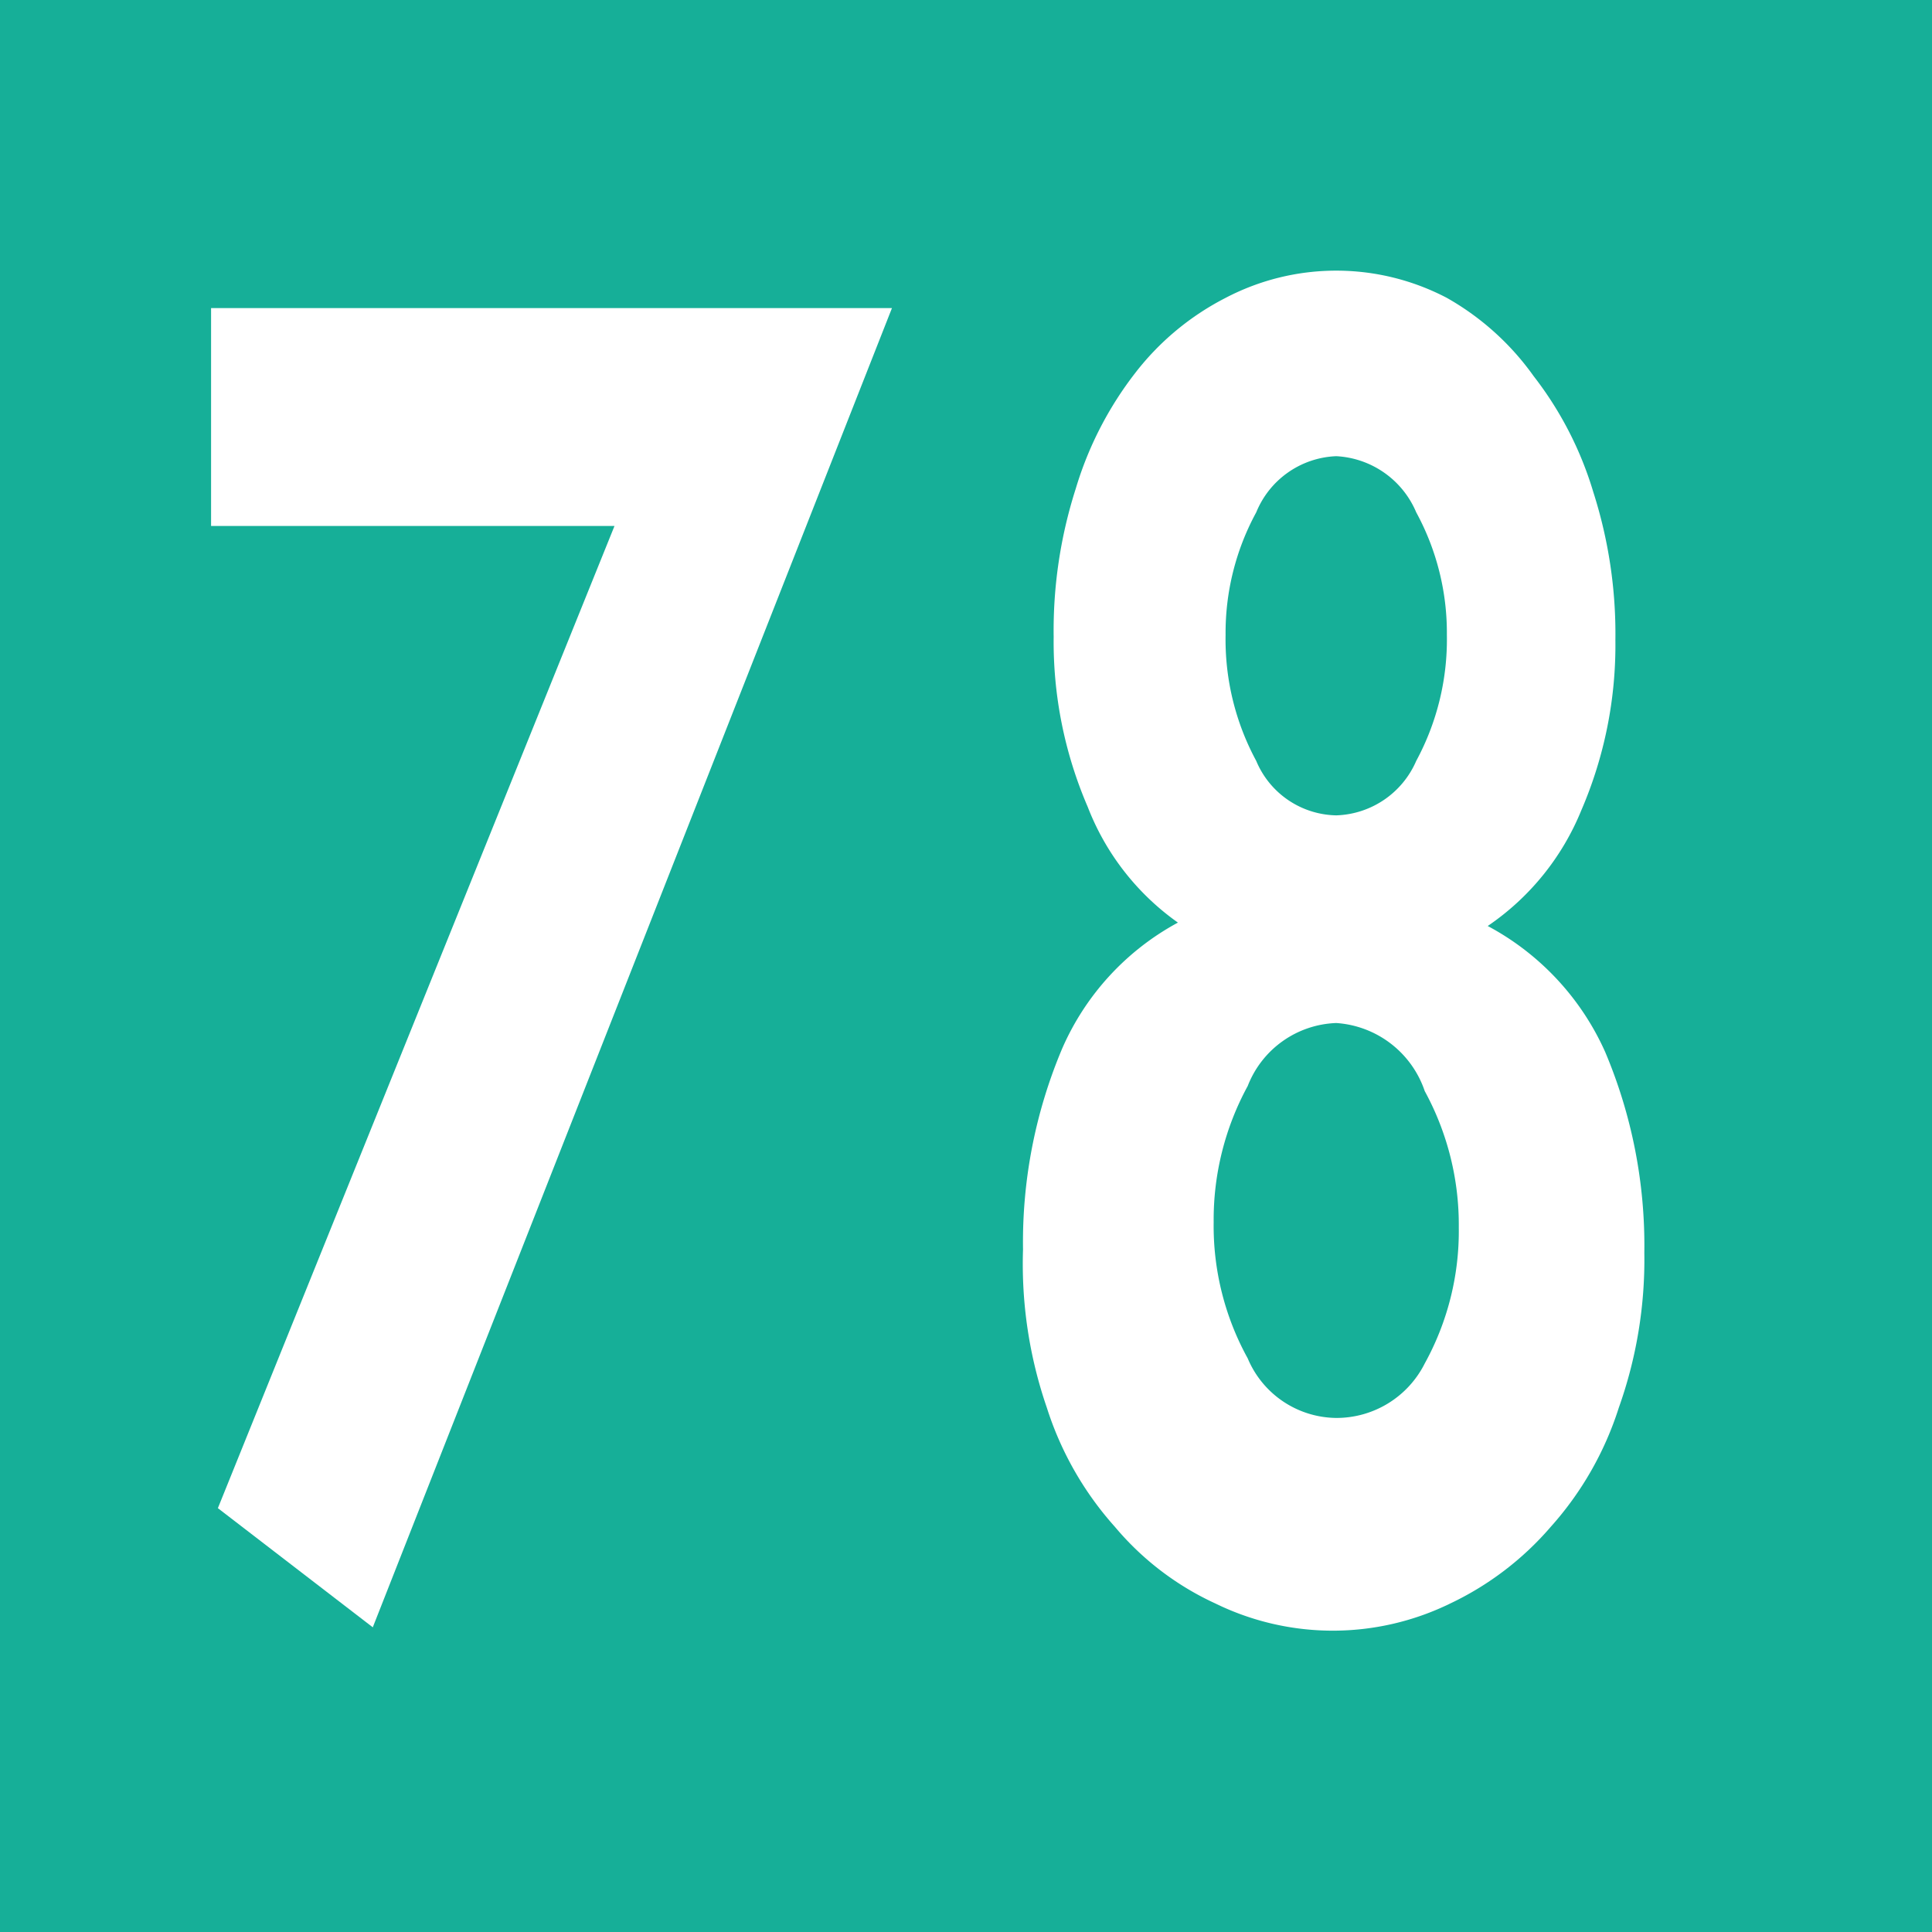
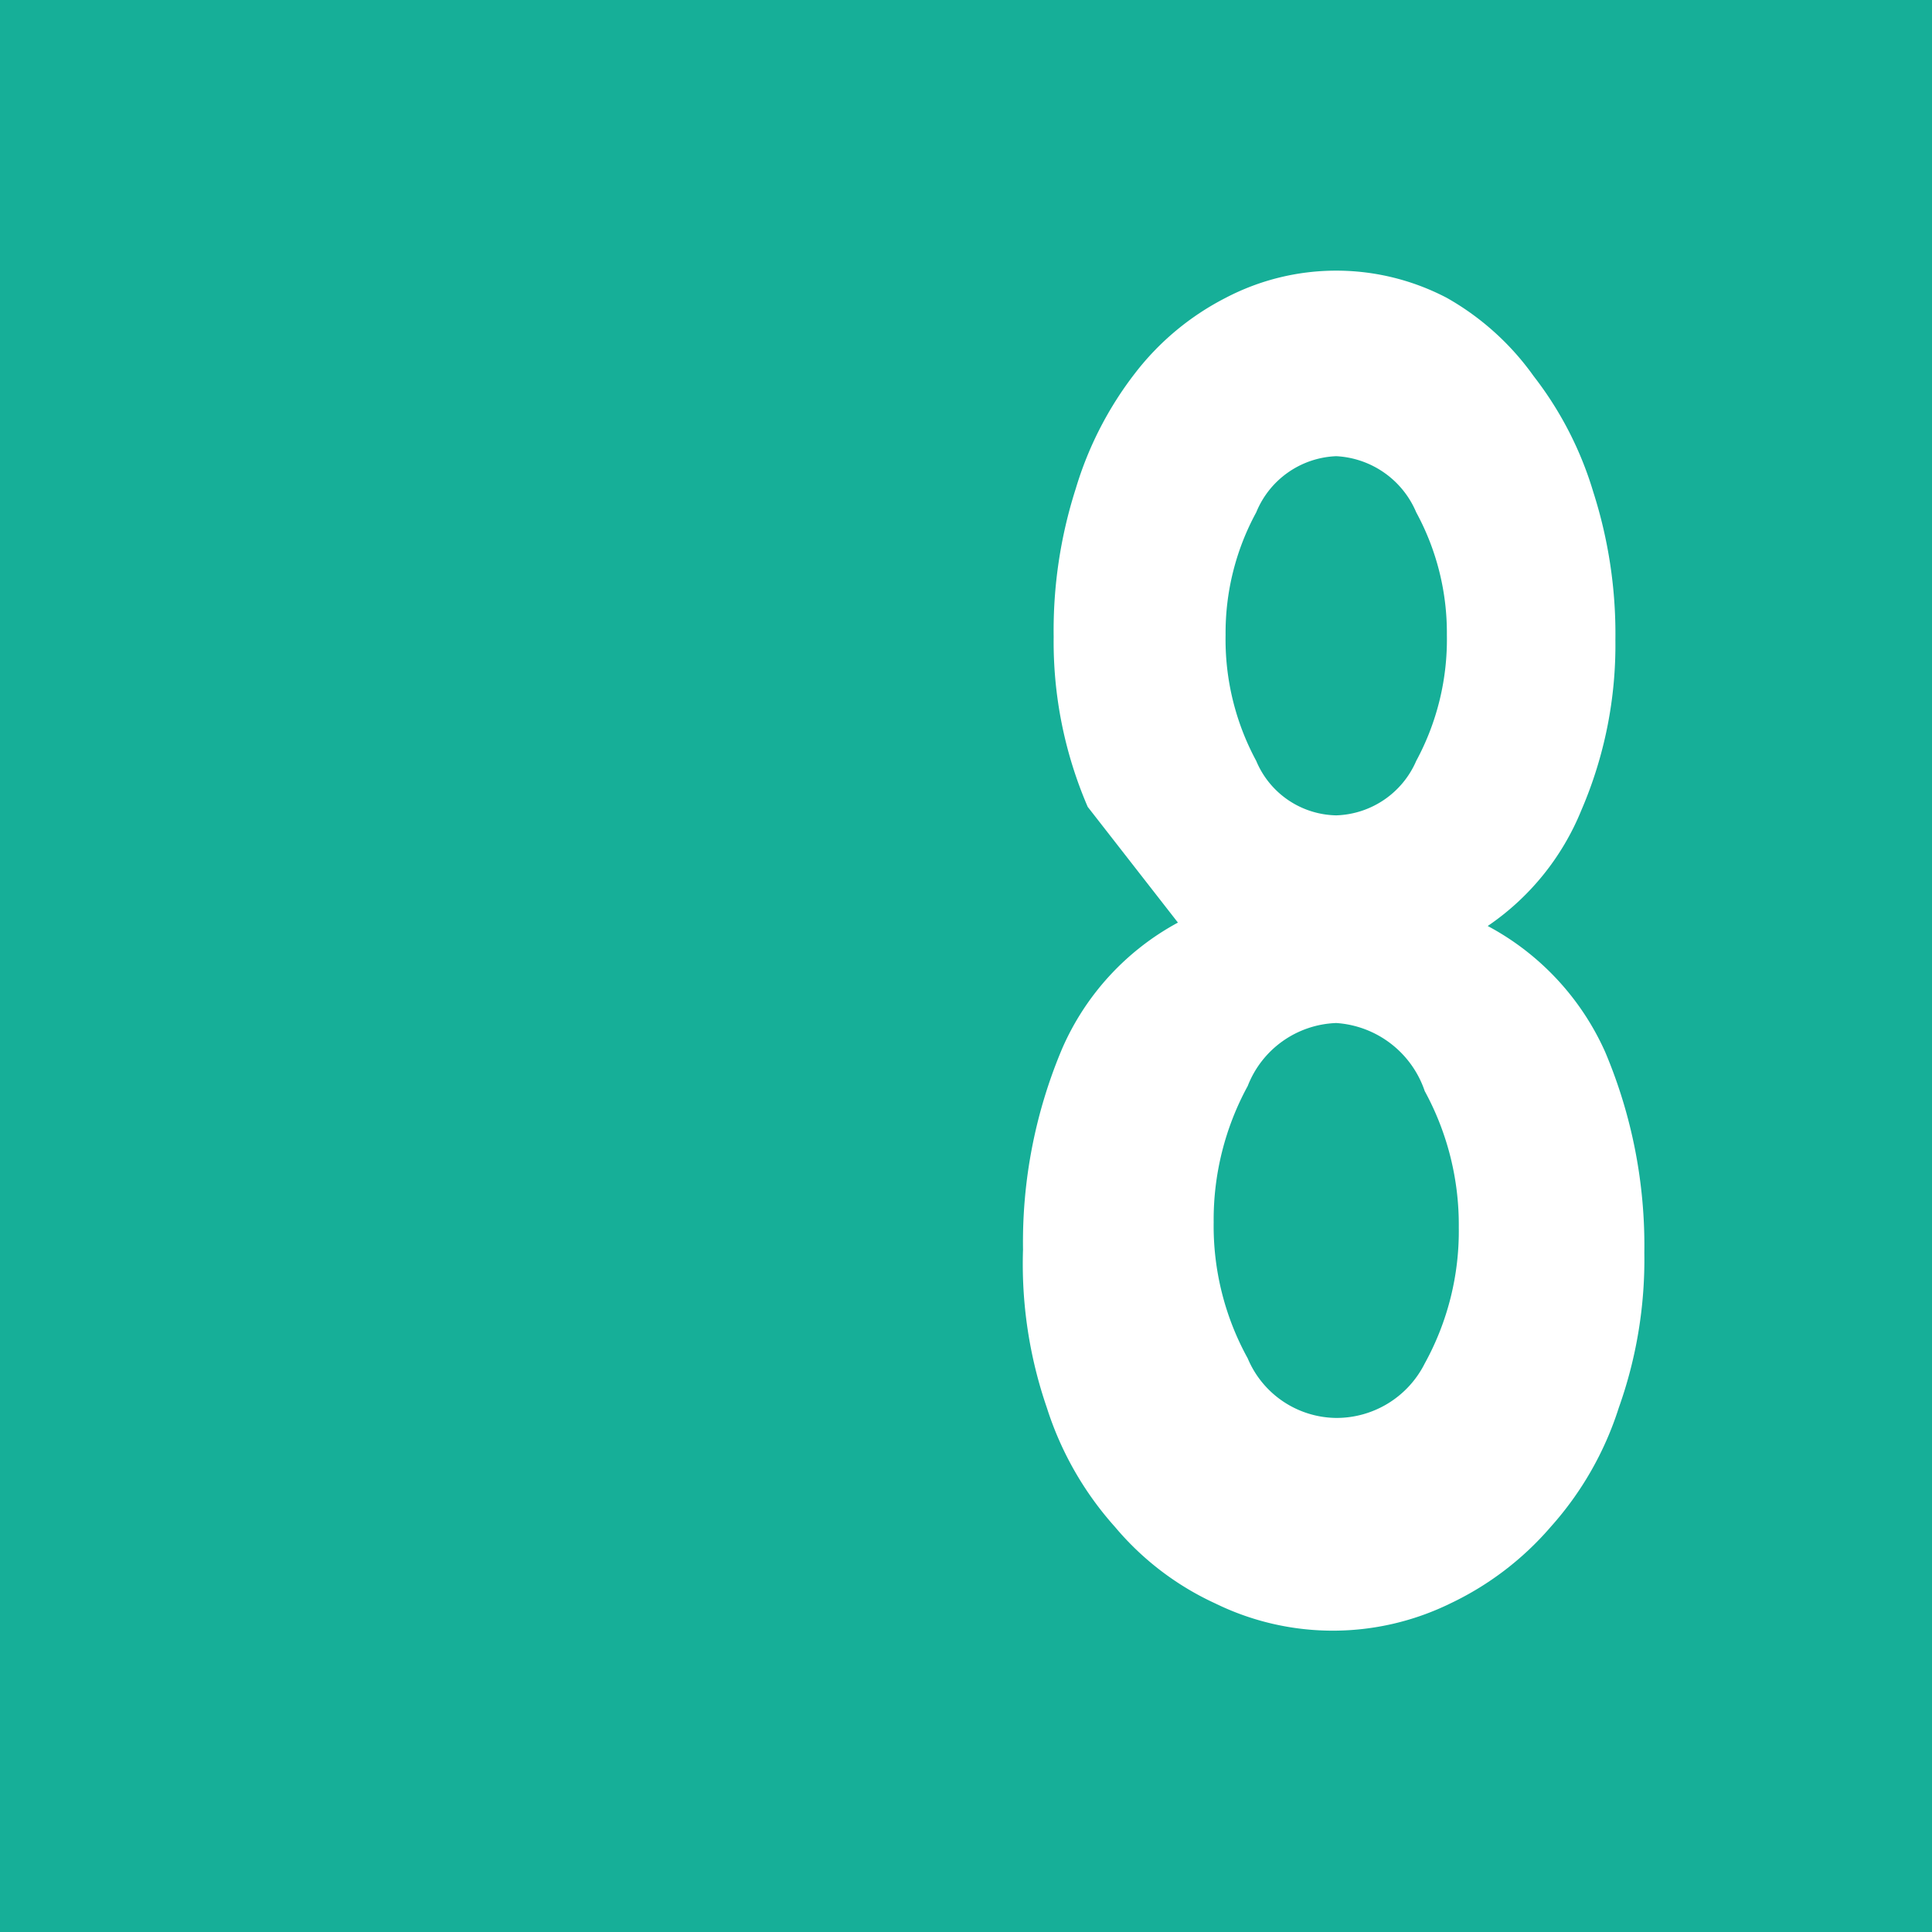
<svg xmlns="http://www.w3.org/2000/svg" id="Calque_1" data-name="Calque 1" viewBox="0 0 11.35 11.35">
  <defs>
    <style>.cls-1{fill:#16af98;}.cls-2{fill:#fff;}</style>
  </defs>
  <rect class="cls-1" width="11.35" height="11.35" />
-   <path class="cls-2" d="M1.23,3.08V1.8h4L2.18,9.55l-.91-.7L3.6,3.08Z" transform="translate(0.01 0.01)" />
-   <path class="cls-2" d="M6.38,4.73a2.45,2.45,0,0,1-.2-1,2.73,2.73,0,0,1,.13-.87,2.08,2.08,0,0,1,.35-.68,1.58,1.58,0,0,1,.53-.44,1.4,1.4,0,0,1,1.3,0A1.58,1.58,0,0,1,9,2.2a2.08,2.08,0,0,1,.35.68,2.73,2.73,0,0,1,.13.87,2.45,2.45,0,0,1-.2,1,1.51,1.51,0,0,1-.55.68,1.56,1.56,0,0,1,.69.74,2.92,2.92,0,0,1,.23,1.18,2.59,2.59,0,0,1-.15.91,1.92,1.92,0,0,1-.4.7,1.79,1.79,0,0,1-.59.45,1.57,1.57,0,0,1-1.38,0,1.69,1.69,0,0,1-.59-.45,1.92,1.92,0,0,1-.4-.7A2.59,2.59,0,0,1,6,7.33a2.92,2.92,0,0,1,.23-1.18,1.54,1.54,0,0,1,.68-.74A1.49,1.49,0,0,1,6.38,4.73Zm.94,1.64a1.64,1.64,0,0,0-.2.8,1.61,1.61,0,0,0,.2.8.57.57,0,0,0,.52.35A.58.58,0,0,0,8.36,8a1.61,1.61,0,0,0,.2-.8,1.64,1.64,0,0,0-.2-.8A.59.59,0,0,0,7.84,6,.58.58,0,0,0,7.32,6.37ZM7.37,3a1.48,1.48,0,0,0-.18.72,1.5,1.5,0,0,0,.18.74.52.52,0,0,0,.47.32.53.53,0,0,0,.47-.32,1.5,1.5,0,0,0,.18-.74A1.48,1.48,0,0,0,8.31,3a.54.54,0,0,0-.47-.33A.53.53,0,0,0,7.37,3Z" transform="translate(0.01 0.01)" />
+   <path class="cls-2" d="M6.38,4.73a2.45,2.45,0,0,1-.2-1,2.73,2.73,0,0,1,.13-.87,2.08,2.08,0,0,1,.35-.68,1.58,1.58,0,0,1,.53-.44,1.4,1.4,0,0,1,1.3,0A1.58,1.58,0,0,1,9,2.2a2.08,2.08,0,0,1,.35.68,2.73,2.73,0,0,1,.13.87,2.45,2.45,0,0,1-.2,1,1.51,1.51,0,0,1-.55.68,1.56,1.56,0,0,1,.69.74,2.92,2.92,0,0,1,.23,1.18,2.59,2.59,0,0,1-.15.91,1.92,1.92,0,0,1-.4.7,1.79,1.79,0,0,1-.59.45,1.57,1.57,0,0,1-1.38,0,1.69,1.69,0,0,1-.59-.45,1.92,1.92,0,0,1-.4-.7A2.59,2.59,0,0,1,6,7.33a2.92,2.92,0,0,1,.23-1.18,1.54,1.54,0,0,1,.68-.74Zm.94,1.64a1.64,1.64,0,0,0-.2.8,1.61,1.61,0,0,0,.2.8.57.57,0,0,0,.52.35A.58.58,0,0,0,8.36,8a1.61,1.61,0,0,0,.2-.8,1.64,1.64,0,0,0-.2-.8A.59.59,0,0,0,7.84,6,.58.58,0,0,0,7.32,6.37ZM7.37,3a1.48,1.48,0,0,0-.18.72,1.5,1.5,0,0,0,.18.74.52.52,0,0,0,.47.32.53.53,0,0,0,.47-.32,1.5,1.5,0,0,0,.18-.74A1.48,1.48,0,0,0,8.31,3a.54.54,0,0,0-.47-.33A.53.53,0,0,0,7.37,3Z" transform="translate(0.01 0.01)" />
</svg>